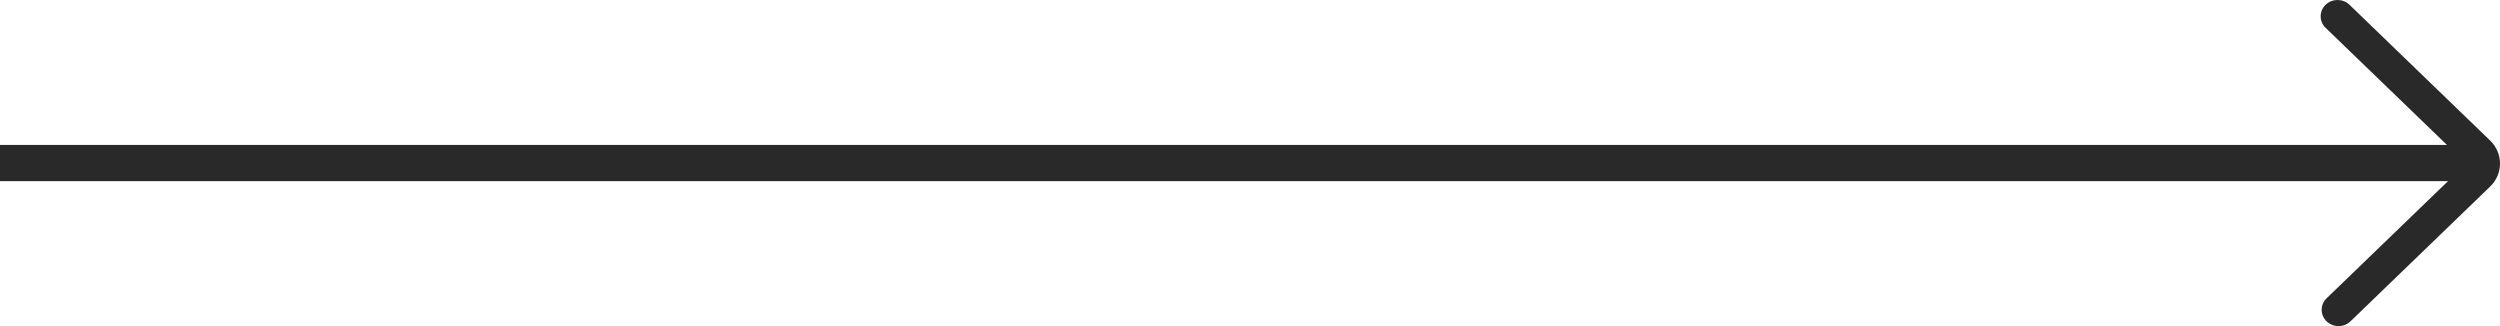
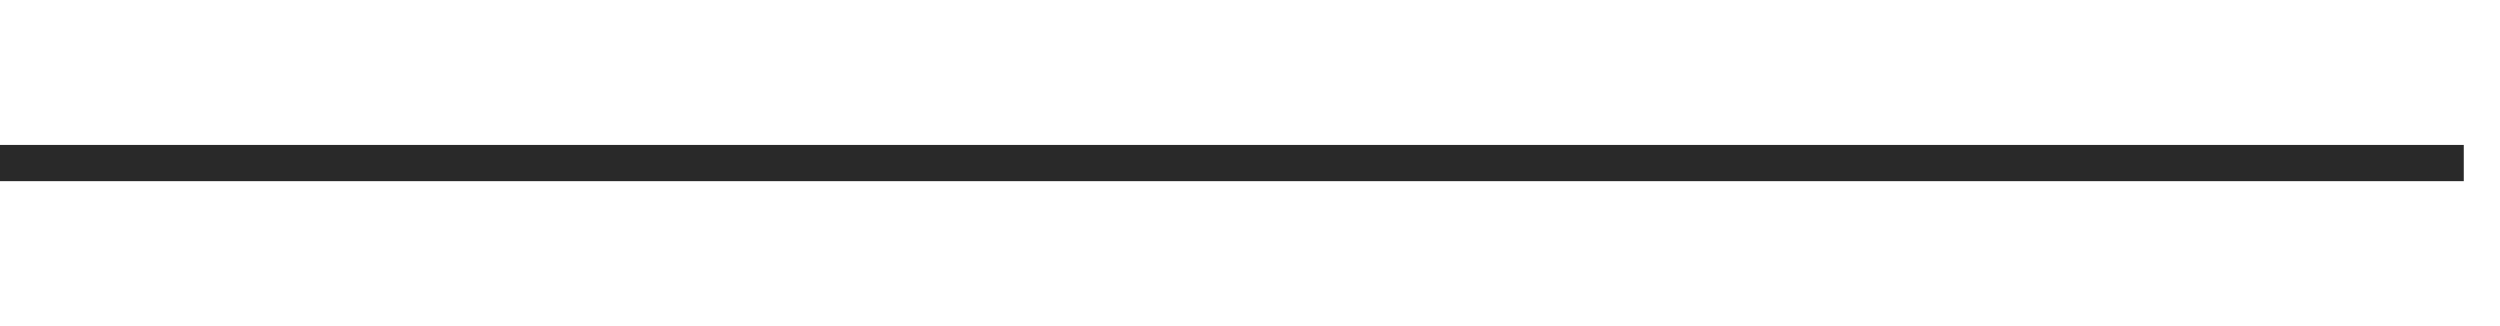
<svg xmlns="http://www.w3.org/2000/svg" width="138" height="18" viewBox="0 0 138 18" fill="none">
  <rect x="136" y="10" width="136" height="2" transform="rotate(-180 136 10)" fill="#292929" />
-   <path fill-rule="evenodd" clip-rule="evenodd" d="M128.429 17.737C128.794 18.088 129.384 18.088 129.747 17.737L137.454 10.3C138.182 9.598 138.182 8.458 137.454 7.756L129.691 0.263C129.331 -0.084 128.748 -0.089 128.383 0.254C128.01 0.604 128.005 1.181 128.373 1.536L135.477 8.391C135.842 8.743 135.842 9.312 135.477 9.664L128.429 16.465C128.065 16.816 128.065 17.386 128.429 17.737Z" fill="#292929" />
</svg>